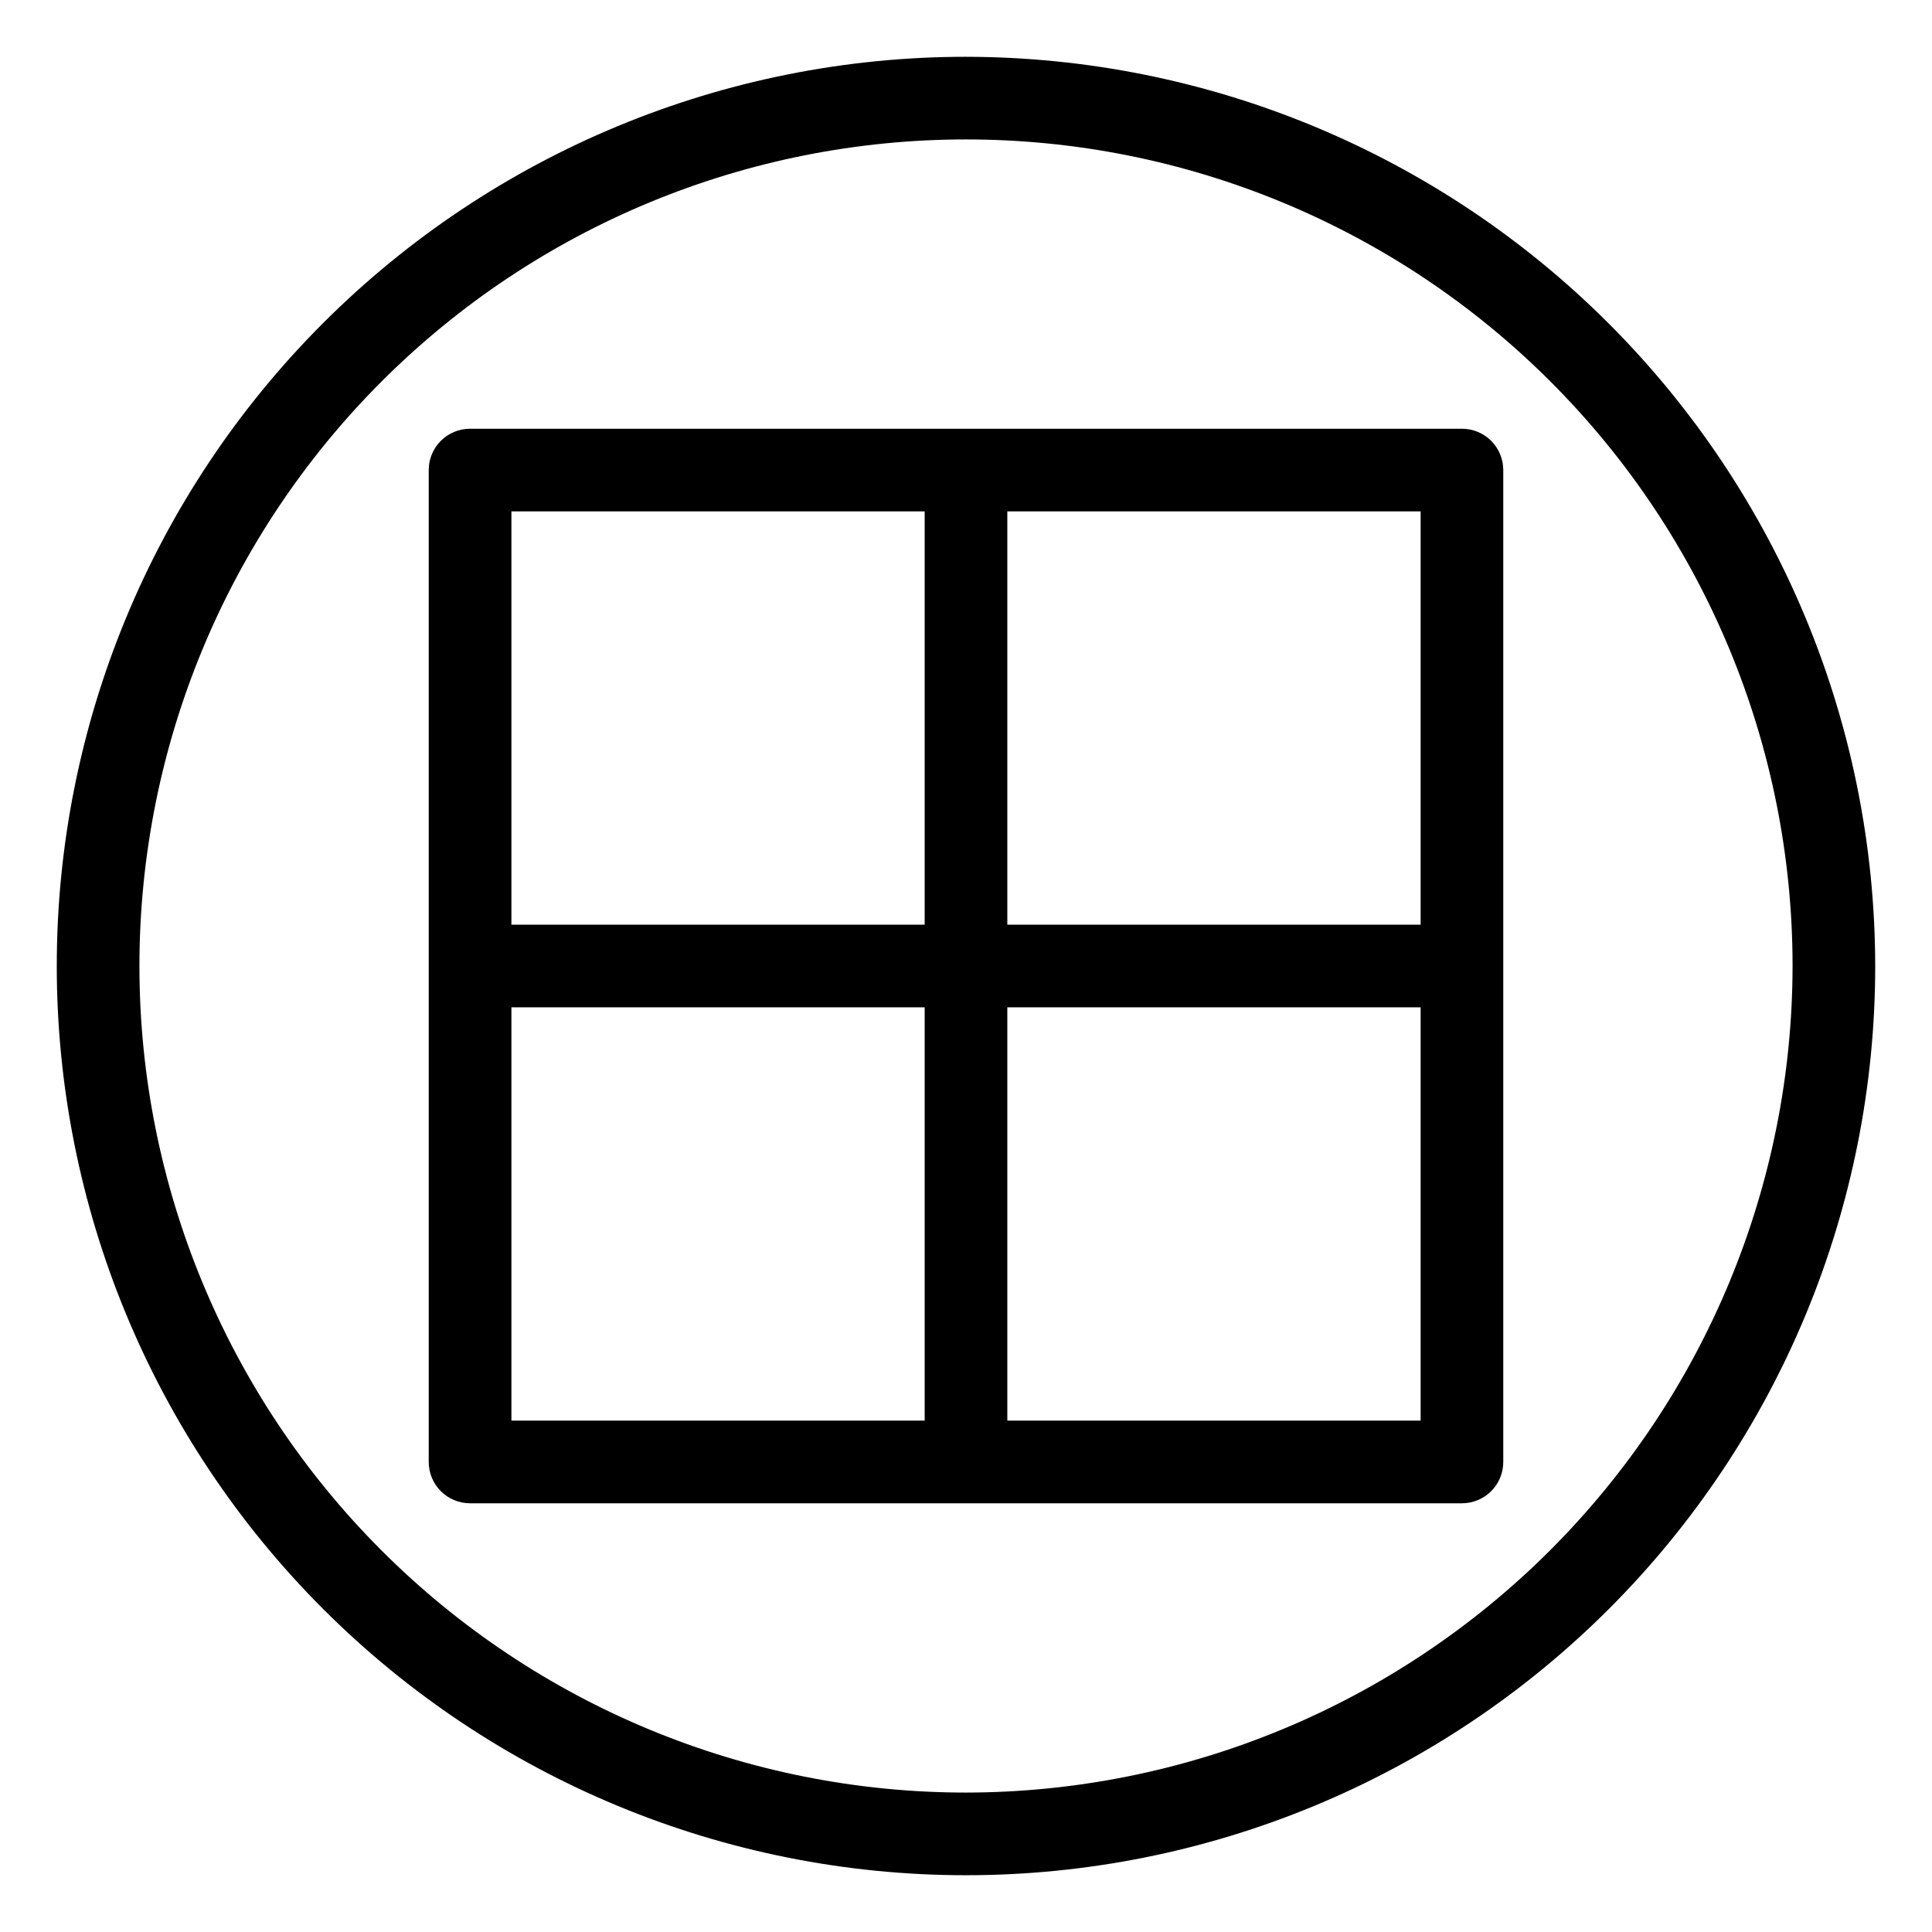
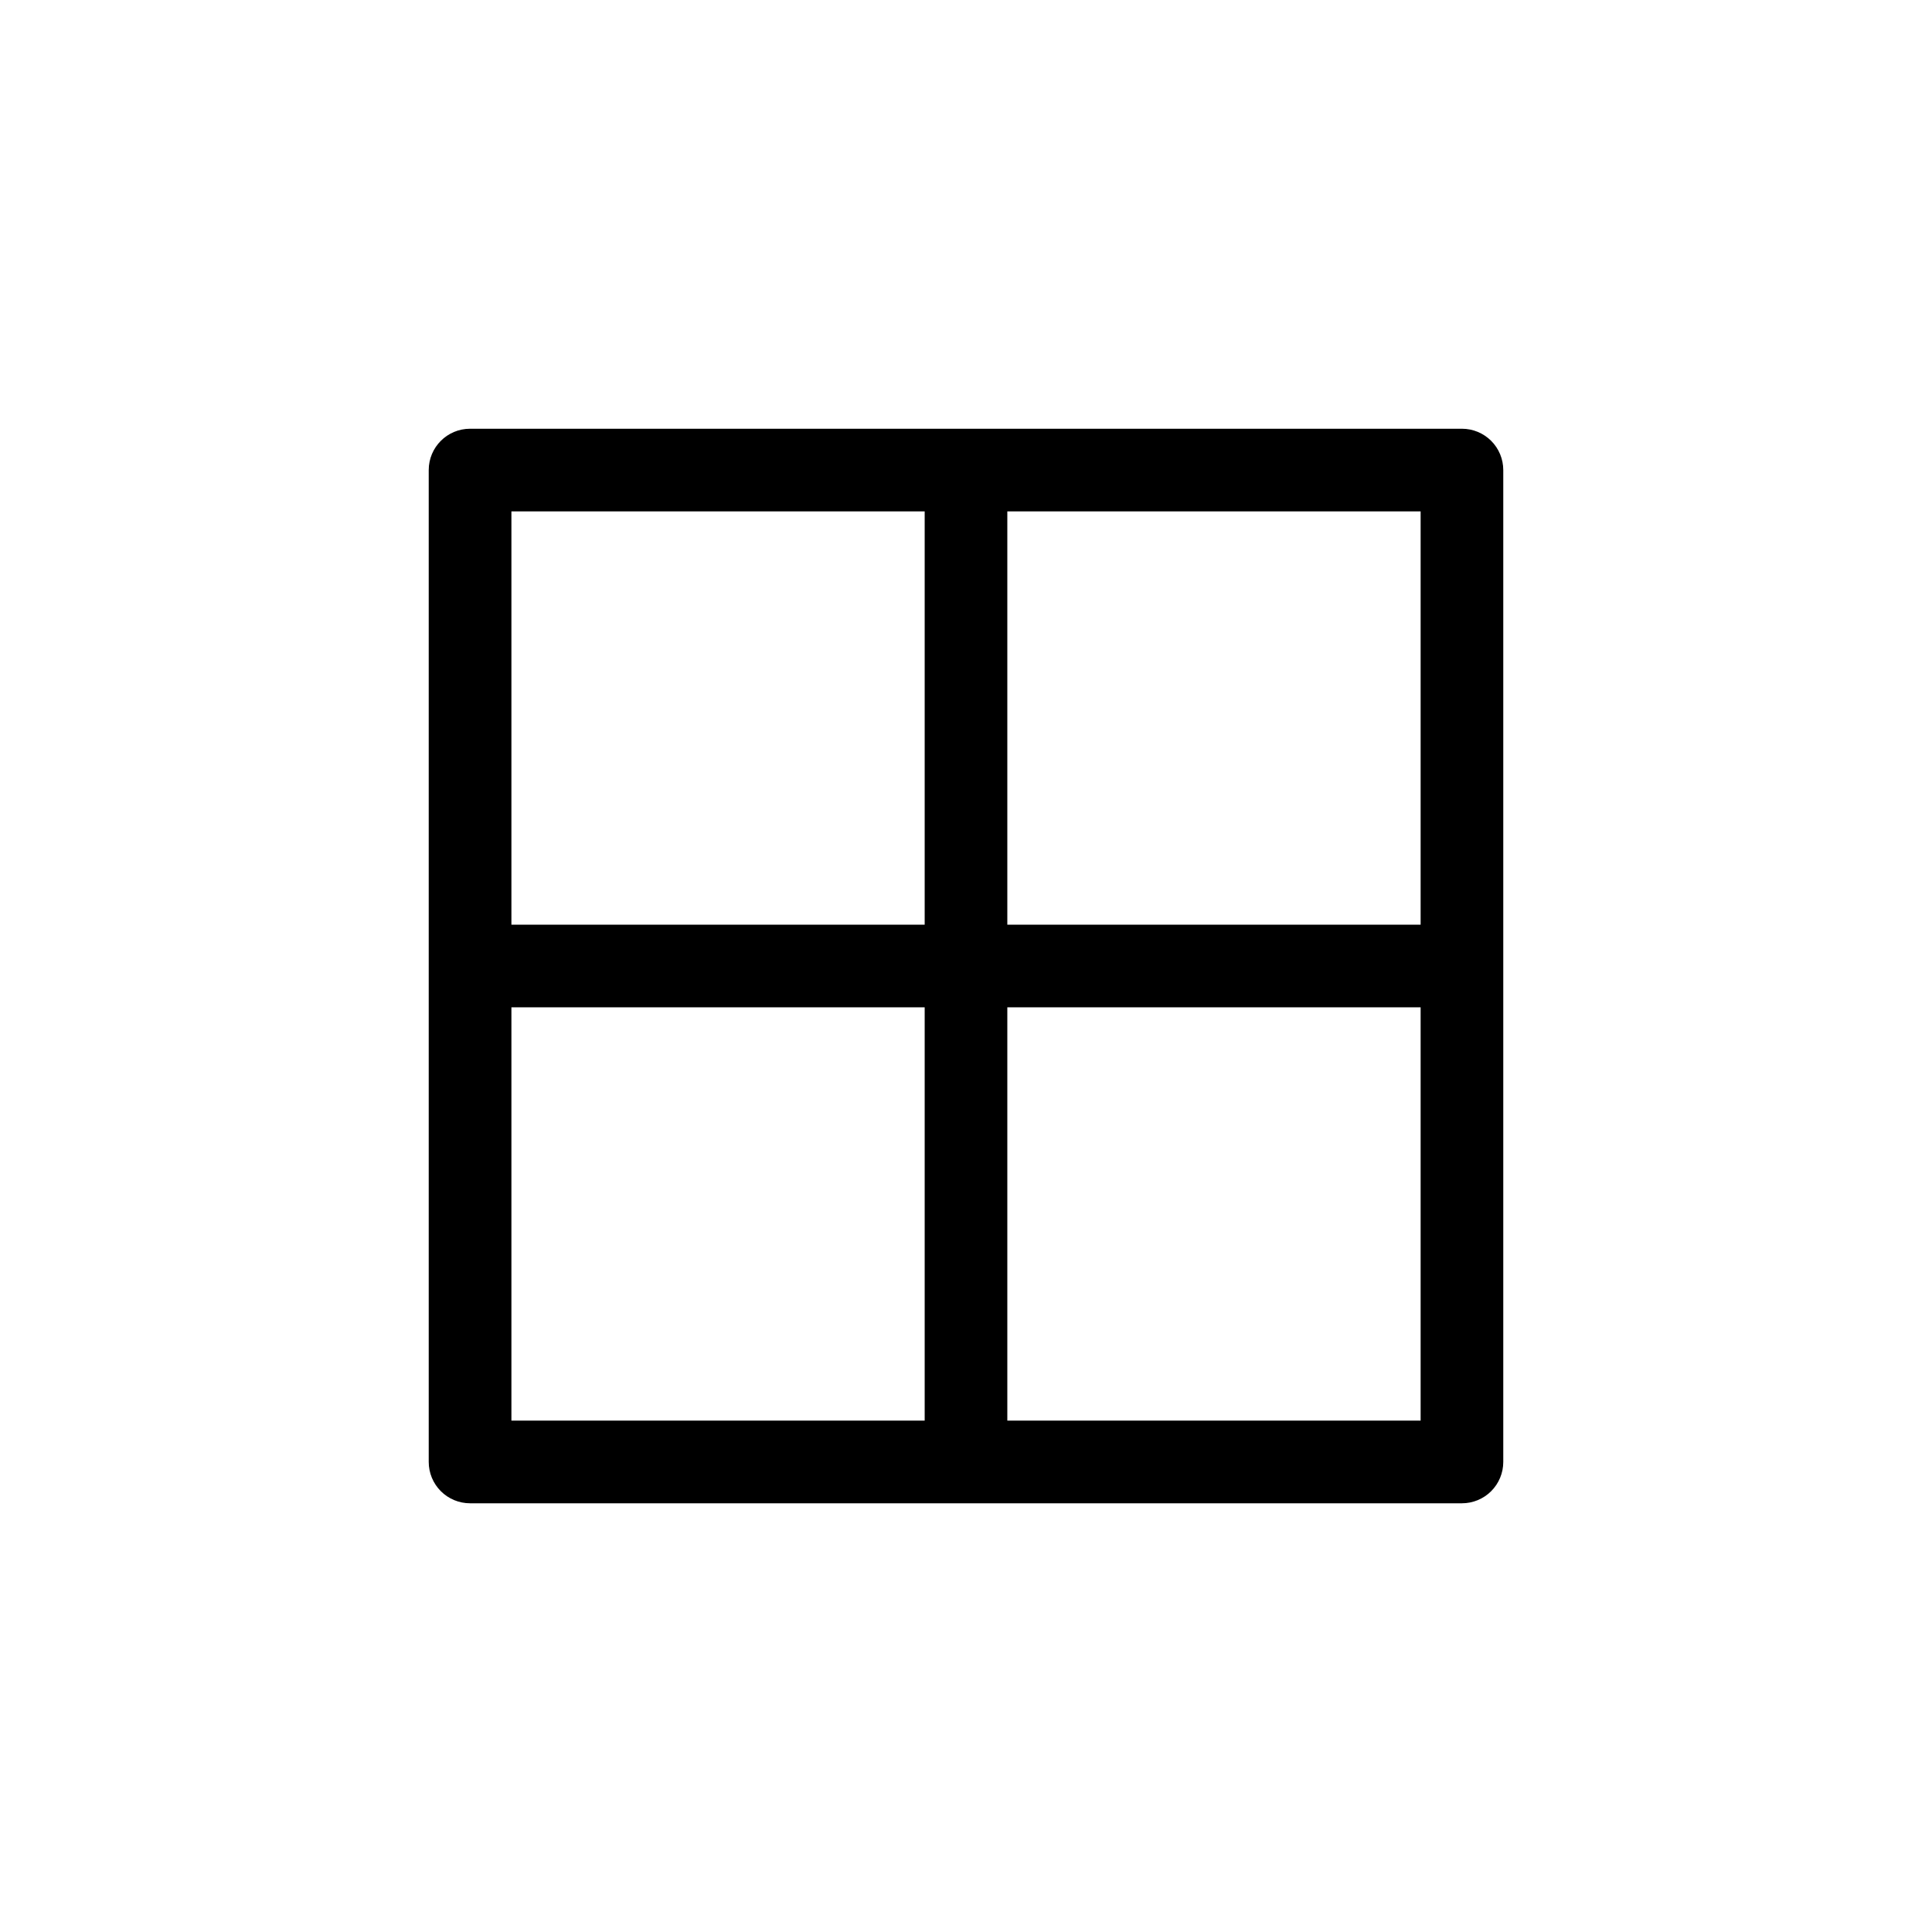
<svg xmlns="http://www.w3.org/2000/svg" fill="#000000" width="800px" height="800px" version="1.1" viewBox="144 144 512 512">
  <g>
    <path d="m531.43 257.62h-262.86c-6.051 0-10.953 4.902-10.953 10.953v262.86c0 2.906 1.152 5.691 3.207 7.746 2.055 2.055 4.84 3.207 7.746 3.207h262.86c2.906 0 5.691-1.152 7.746-3.207s3.207-4.84 3.207-7.746v-262.86c0-2.906-1.152-5.691-3.207-7.746-2.055-2.055-4.84-3.207-7.746-3.207zm-251.9 21.906h109.52v109.52h-109.52zm0 240.95v-109.53h109.52v109.53zm240.95 0h-109.53v-109.53h109.53zm-109.53-131.43v-109.52h109.53v109.52z" />
-     <path d="m400 159.05c-63.906 0-125.19 25.387-170.38 70.574s-70.574 106.47-70.574 170.38c0 63.902 25.387 125.19 70.574 170.38s106.47 70.57 170.38 70.57c63.902 0 125.19-25.383 170.38-70.57s70.57-106.48 70.57-170.38c-0.07-63.883-25.48-125.13-70.652-170.3s-106.42-70.582-170.3-70.652zm0 460c-58.098 0-113.81-23.078-154.89-64.16-41.082-41.078-64.16-96.793-64.16-154.89 0-58.098 23.078-113.81 64.16-154.89 41.078-41.082 96.793-64.16 154.89-64.16 58.094 0 113.81 23.078 154.89 64.16 41.082 41.078 64.16 96.793 64.16 154.89-0.066 58.074-23.168 113.75-64.23 154.82-41.066 41.062-96.742 64.164-154.82 64.23z" />
  </g>
</svg>